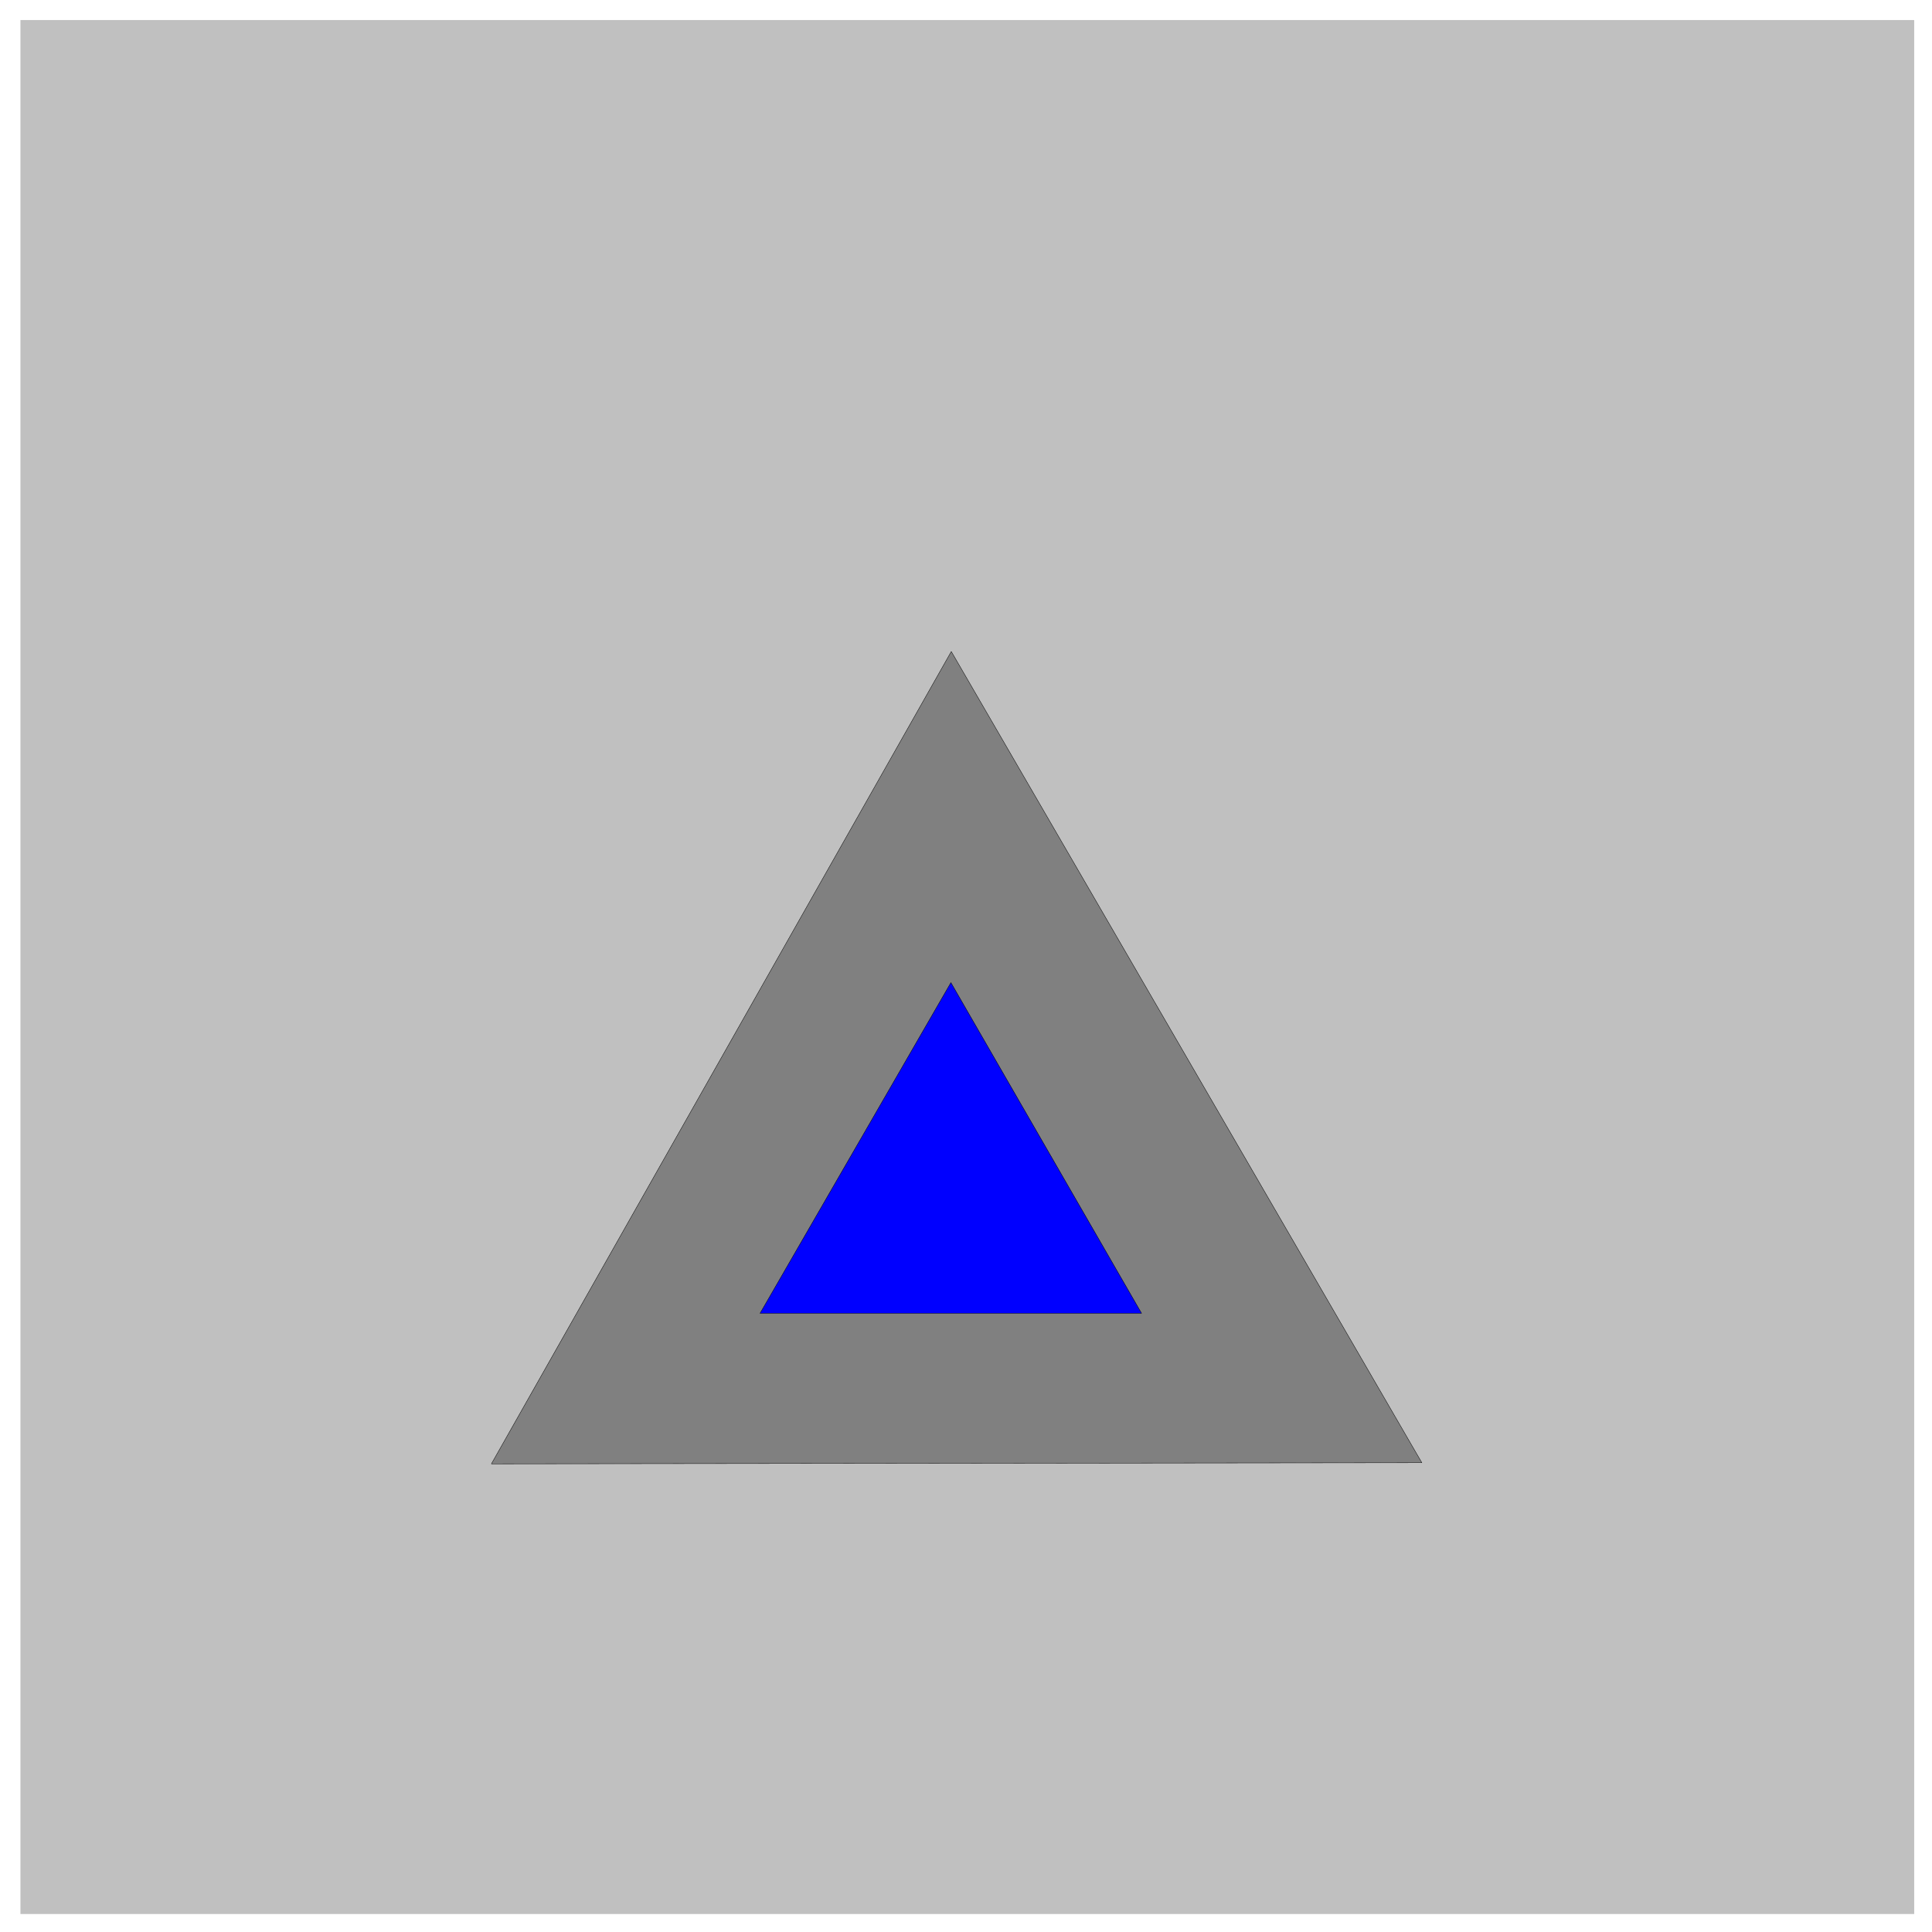
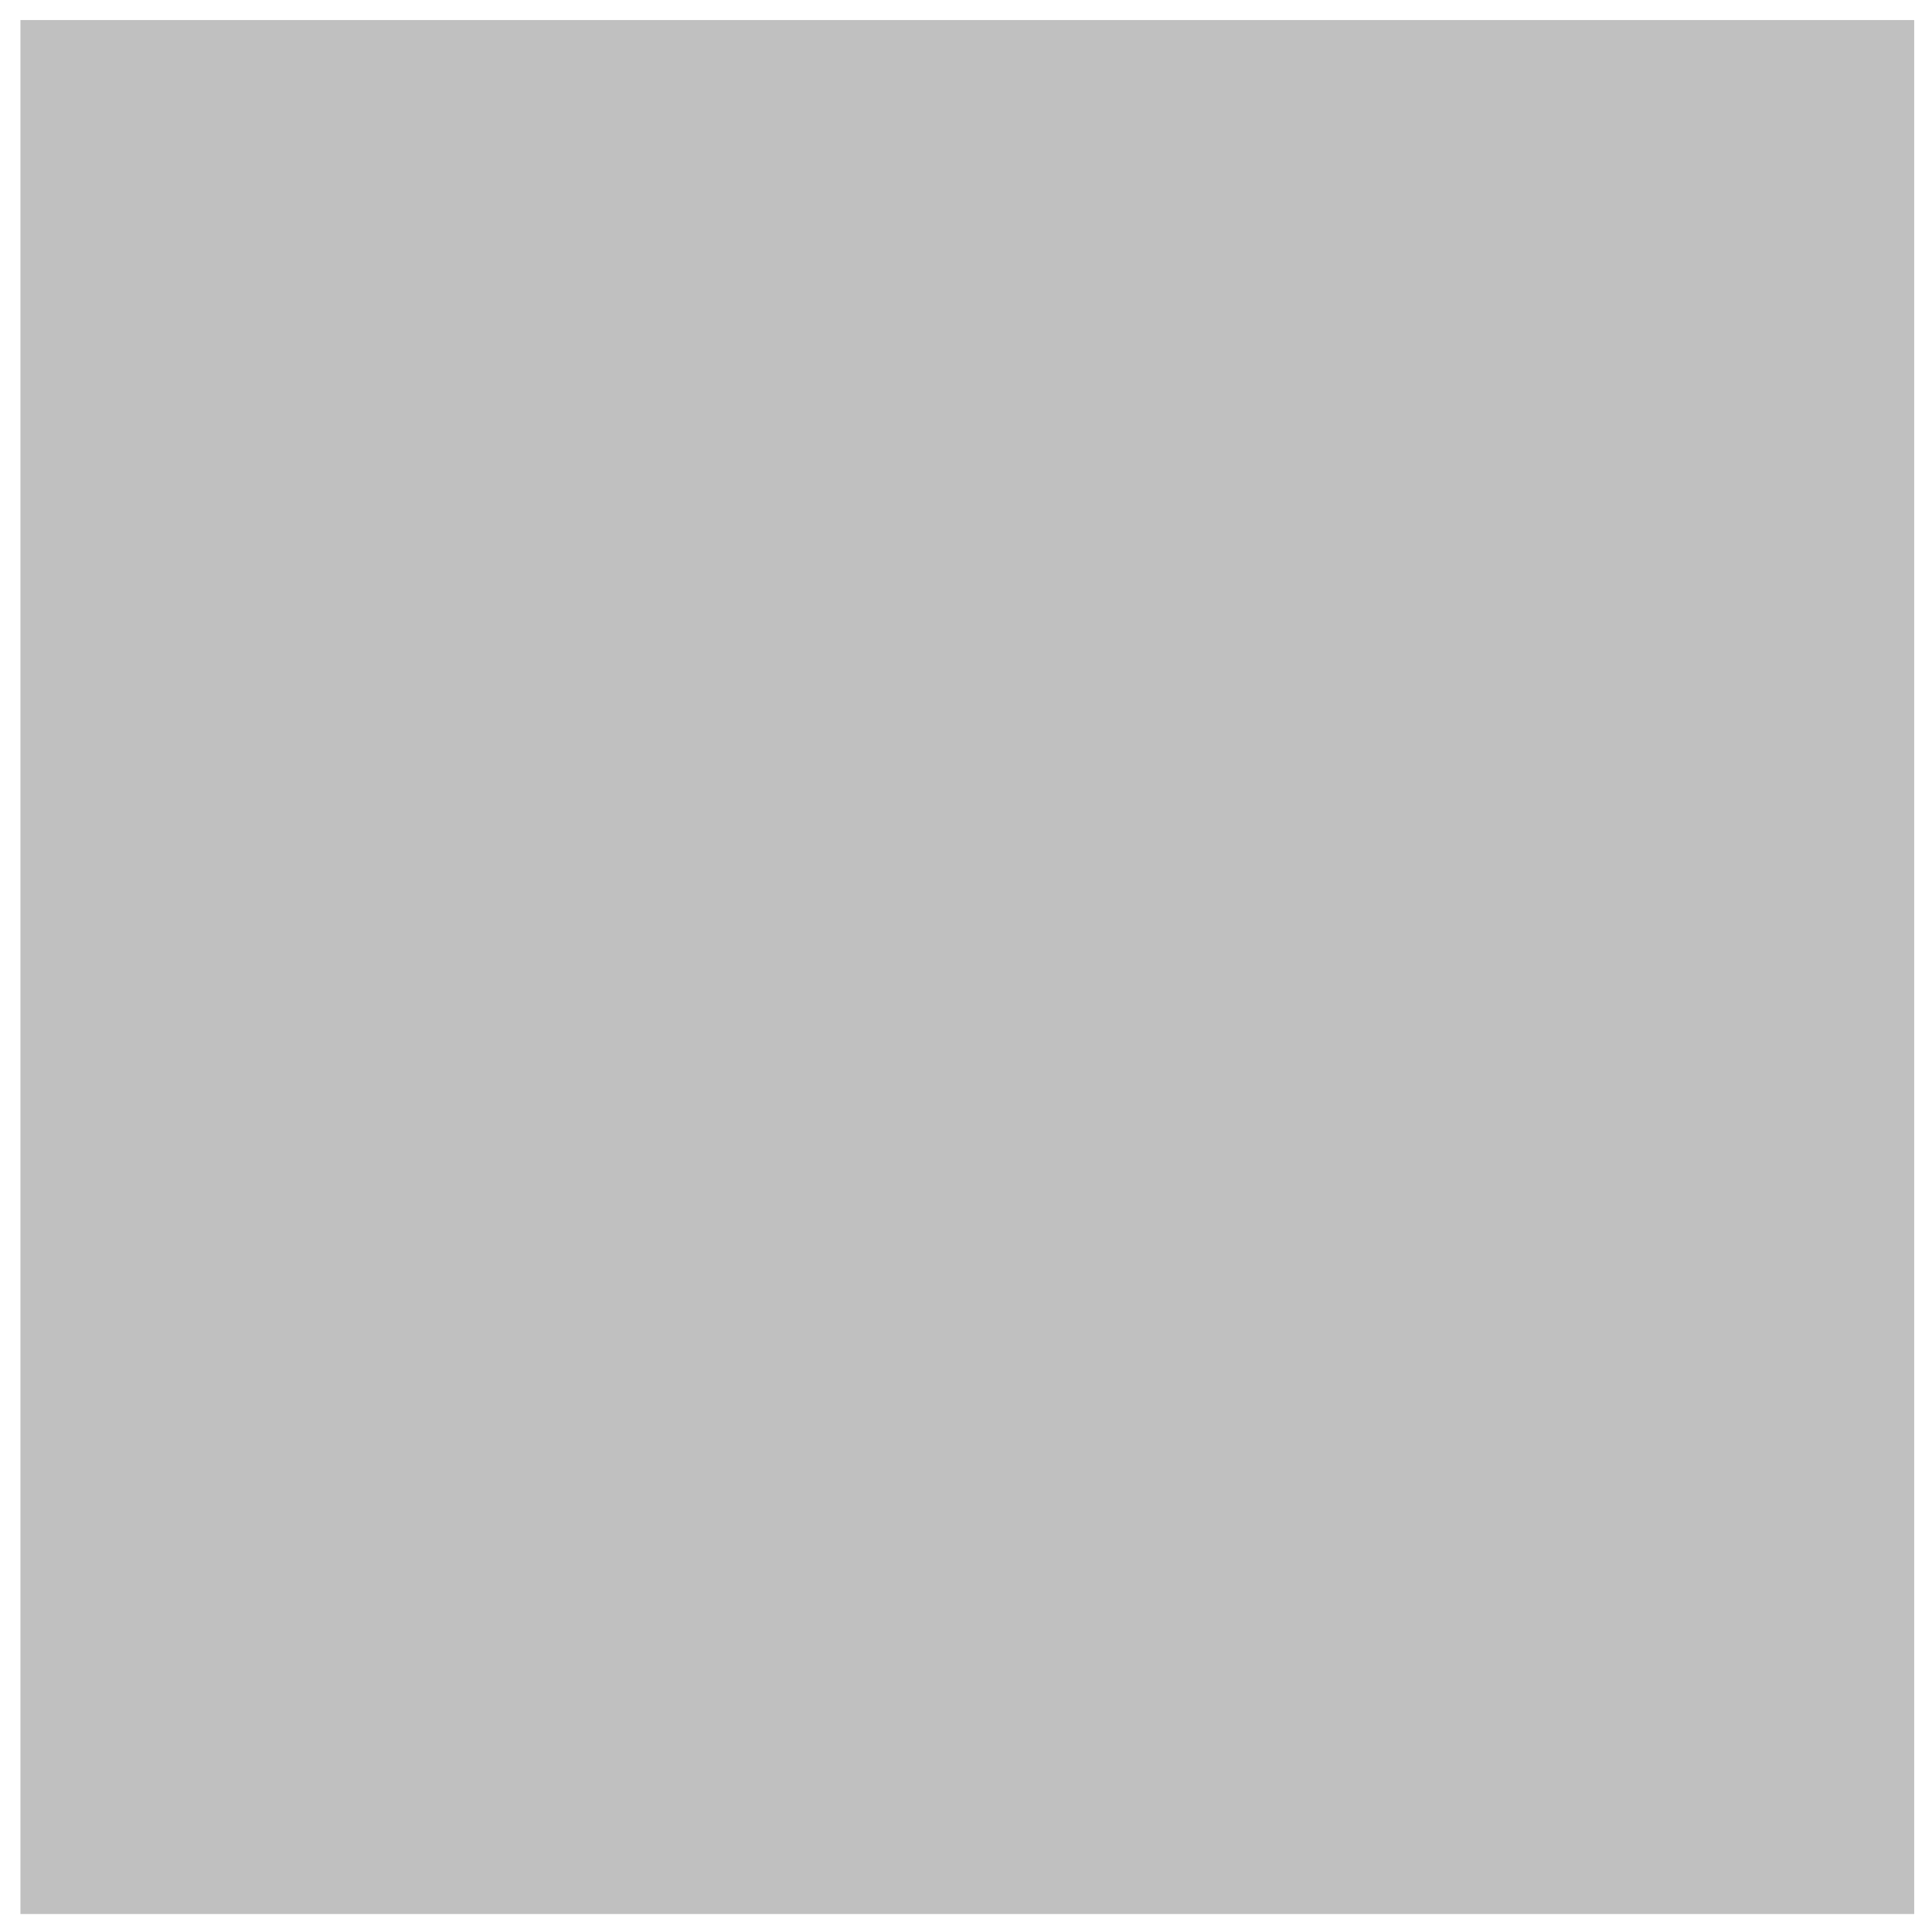
<svg xmlns="http://www.w3.org/2000/svg" width="462.713" height="462.668" fill-rule="evenodd" stroke-linecap="round" preserveAspectRatio="none" viewBox="0 0 10305 10304">
  <style>.pen2{stroke:#000;stroke-width:2;stroke-linejoin:round}</style>
  <path d="M109 107h10101v10102H109V107z" style="stroke:none;fill:silver" />
-   <path d="M7584 7802 5074 3475 2621 7808l4963-6z" class="pen2" style="fill:gray" />
-   <path d="M6089 7005 5072 5241 4054 7005h2035z" class="pen2" style="fill:#00f" />
</svg>